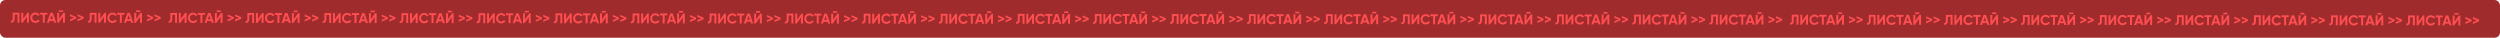
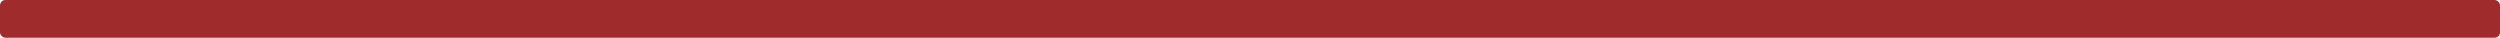
<svg xmlns="http://www.w3.org/2000/svg" width="2319" height="35" viewBox="0 0 2319 35" fill="none">
  <rect width="2319" height="35" rx="5" fill="#A02B2D" />
-   <path d="M10.149 21L10.151 19.322C10.71 19.401 11.121 19.288 11.384 18.982C11.647 18.668 11.778 18.091 11.779 17.252L11.785 11.823L18.027 11.83L18.017 21.009L16.22 21.007L16.229 13.559L13.58 13.556L13.576 17.201C13.574 18.784 13.21 19.854 12.484 20.413C11.863 20.902 11.084 21.097 10.149 21ZM26.838 21.019L25.029 21.017L25.035 15.418L21.095 21.012L19.718 21.011L19.729 11.832L21.538 11.834L21.532 17.446L25.472 11.839L26.849 11.84L26.838 21.019ZM32.894 21.209C31.522 21.208 30.381 20.748 29.473 19.829C28.574 18.919 28.125 17.786 28.127 16.431C28.128 15.067 28.58 13.936 29.481 13.037C30.391 12.12 31.532 11.662 32.905 11.664C33.735 11.664 34.5 11.862 35.199 12.256C35.907 12.642 36.457 13.167 36.849 13.832L35.288 14.735C35.061 14.323 34.738 14.004 34.319 13.776C33.899 13.54 33.427 13.421 32.903 13.421C32.011 13.42 31.29 13.698 30.738 14.257C30.196 14.825 29.924 15.55 29.923 16.433C29.922 17.307 30.192 18.029 30.733 18.598C31.284 19.158 32.005 19.438 32.896 19.439C33.421 19.44 33.893 19.327 34.313 19.1C34.741 18.864 35.065 18.546 35.284 18.144L36.843 19.05C36.449 19.714 35.898 20.242 35.189 20.635C34.49 21.019 33.725 21.21 32.894 21.209ZM37.243 11.852L43.996 11.86L43.994 13.59L41.516 13.588L41.507 21.035L39.698 21.033L39.706 13.586L37.241 13.583L37.243 11.852ZM52.197 21.047L50.23 21.045L49.681 19.392L46.023 19.388L45.47 21.04L43.517 21.038L46.74 11.863L48.982 11.865L52.197 21.047ZM47.865 13.949L46.602 17.698L49.12 17.7L47.865 13.949ZM58.554 11.037L54.752 11.033L54.753 9.564L58.556 9.568L58.554 11.037ZM60.208 21.056L58.399 21.054L58.405 15.456L54.465 21.05L53.088 21.049L53.099 11.87L54.908 11.872L54.902 17.484L58.842 11.876L60.219 11.878L60.208 21.056ZM64.934 14.978L64.936 13.221L70.676 15.718L70.674 17.226L64.928 19.711L64.93 17.954L68.748 16.477L64.934 14.978ZM71.861 14.985L71.863 13.228L77.604 15.726L77.602 17.234L71.856 19.719L71.858 17.962L75.675 16.485L71.861 14.985ZM81.614 21.081L81.616 19.402C82.175 19.482 82.587 19.368 82.849 19.063C83.112 18.748 83.243 18.172 83.244 17.332L83.251 11.904L89.492 11.911L89.482 21.089L87.685 21.087L87.694 13.64L85.045 13.637L85.041 17.282C85.039 18.864 84.675 19.934 83.949 20.493C83.328 20.982 82.549 21.178 81.614 21.081ZM98.303 21.099L96.494 21.097L96.5 15.498L92.56 21.093L91.183 21.091L91.194 11.913L93.003 11.915L92.997 17.527L96.937 11.919L98.314 11.921L98.303 21.099ZM104.359 21.29C102.987 21.288 101.847 20.828 100.938 19.909C100.039 18.999 99.59 17.866 99.592 16.512C99.593 15.148 100.045 14.016 100.946 13.117C101.856 12.2 102.998 11.742 104.37 11.744C105.2 11.745 105.965 11.942 106.664 12.337C107.372 12.722 107.922 13.247 108.314 13.912L106.753 14.815C106.526 14.404 106.203 14.084 105.784 13.857C105.364 13.62 104.892 13.502 104.368 13.501C103.476 13.5 102.755 13.779 102.204 14.338C101.661 14.905 101.389 15.631 101.388 16.514C101.387 17.388 101.657 18.109 102.199 18.678C102.749 19.238 103.47 19.519 104.361 19.52C104.886 19.52 105.358 19.407 105.778 19.18C106.206 18.945 106.53 18.626 106.749 18.224L108.308 19.131C107.914 19.795 107.363 20.323 106.655 20.715C105.955 21.099 105.19 21.291 104.359 21.29ZM108.708 11.932L115.461 11.94L115.459 13.671L112.981 13.668L112.972 21.116L111.163 21.114L111.171 13.666L108.706 13.663L108.708 11.932ZM123.662 21.128L121.695 21.126L121.146 19.473L117.488 19.469L116.936 21.12L114.982 21.118L118.205 11.943L120.447 11.946L123.662 21.128ZM119.33 14.029L118.067 17.778L120.585 17.781L119.33 14.029ZM130.019 11.117L126.217 11.113L126.219 9.644L130.021 9.649L130.019 11.117ZM131.673 21.137L129.864 21.135L129.87 15.536L125.93 21.13L124.553 21.129L124.564 11.95L126.373 11.952L126.367 17.564L130.307 11.957L131.684 11.958L131.673 21.137ZM136.399 15.058L136.401 13.301L142.141 15.799L142.14 17.307L136.394 19.792L136.395 18.035L140.213 16.557L136.399 15.058ZM143.326 15.066L143.328 13.309L149.069 15.807L149.067 17.314L143.321 19.799L143.323 18.042L147.14 16.565L143.326 15.066ZM156.357 21.165L156.359 19.486C156.919 19.566 157.33 19.452 157.592 19.147C157.855 18.832 157.987 18.256 157.988 17.416L157.994 11.988L164.235 11.995L164.225 21.174L162.428 21.172L162.437 13.724L159.788 13.721L159.784 17.366C159.782 18.948 159.418 20.019 158.692 20.577C158.071 21.066 157.293 21.262 156.357 21.165ZM173.047 21.183L171.237 21.181L171.243 15.582L167.303 21.177L165.927 21.175L165.937 11.997L167.746 11.999L167.74 17.611L171.68 12.003L173.057 12.005L173.047 21.183ZM179.102 21.374C177.73 21.372 176.59 20.912 175.682 19.993C174.782 19.083 174.333 17.951 174.335 16.596C174.336 15.232 174.788 14.1 175.689 13.201C176.599 12.284 177.741 11.826 179.113 11.828C179.944 11.829 180.708 12.027 181.407 12.421C182.115 12.806 182.665 13.331 183.058 13.996L181.496 14.899C181.269 14.488 180.946 14.168 180.527 13.941C180.108 13.704 179.636 13.586 179.111 13.585C178.22 13.584 177.498 13.863 176.947 14.422C176.404 14.989 176.132 15.715 176.131 16.598C176.13 17.472 176.4 18.193 176.942 18.762C177.492 19.322 178.213 19.603 179.104 19.604C179.629 19.604 180.101 19.491 180.521 19.264C180.95 19.029 181.273 18.71 181.492 18.308L183.052 19.215C182.658 19.879 182.106 20.407 181.398 20.799C180.698 21.183 179.933 21.375 179.102 21.374ZM183.451 12.017L190.204 12.024L190.202 13.755L187.724 13.752L187.715 21.2L185.906 21.198L185.914 13.75L183.449 13.747L183.451 12.017ZM198.405 21.212L196.439 21.21L195.89 19.557L192.231 19.553L191.679 21.204L189.725 21.202L192.948 12.027L195.19 12.03L198.405 21.212ZM194.073 14.113L192.81 17.862L195.328 17.865L194.073 14.113ZM204.763 11.201L200.96 11.197L200.962 9.728L204.764 9.733L204.763 11.201ZM206.417 21.221L204.607 21.219L204.613 15.62L200.673 21.215L199.297 21.213L199.307 12.034L201.116 12.036L201.11 17.648L205.05 12.041L206.427 12.042L206.417 21.221ZM211.142 15.142L211.144 13.385L216.884 15.883L216.883 17.391L211.137 19.876L211.139 18.119L214.956 16.641L211.142 15.142ZM218.07 15.15L218.072 13.393L223.812 15.891L223.81 17.399L218.064 19.884L218.066 18.127L221.884 16.649L218.07 15.15ZM227.823 21.245L227.824 19.567C228.384 19.646 228.795 19.533 229.057 19.227C229.32 18.913 229.452 18.336 229.453 17.497L229.459 12.068L235.7 12.075L235.69 21.254L233.894 21.252L233.902 13.804L231.253 13.801L231.249 17.446C231.247 19.029 230.883 20.099 230.157 20.658C229.536 21.146 228.758 21.342 227.823 21.245ZM244.512 21.264L242.702 21.262L242.709 15.663L238.769 21.257L237.392 21.256L237.402 12.077L239.212 12.079L239.205 17.691L243.145 12.084L244.522 12.085L244.512 21.264ZM250.568 21.454C249.195 21.453 248.055 20.992 247.147 20.074C246.247 19.163 245.798 18.031 245.8 16.676C245.802 15.312 246.253 14.181 247.154 13.281C248.065 12.365 249.206 11.907 250.578 11.909C251.409 11.909 252.173 12.107 252.872 12.501C253.58 12.886 254.13 13.412 254.523 14.076L252.961 14.979C252.734 14.568 252.411 14.249 251.992 14.021C251.573 13.785 251.101 13.666 250.576 13.665C249.685 13.665 248.963 13.943 248.412 14.502C247.869 15.07 247.597 15.795 247.596 16.678C247.595 17.552 247.866 18.274 248.407 18.843C248.957 19.403 249.678 19.683 250.57 19.684C251.094 19.685 251.566 19.572 251.986 19.345C252.415 19.109 252.738 18.791 252.957 18.389L254.517 19.295C254.123 19.959 253.571 20.487 252.863 20.88C252.163 21.264 251.398 21.455 250.568 21.454ZM254.916 12.097L261.669 12.104L261.667 13.835L259.189 13.833L259.181 21.28L257.371 21.278L257.379 13.831L254.914 13.828L254.916 12.097ZM269.871 21.292L267.904 21.29L267.355 19.637L263.696 19.633L263.144 21.285L261.19 21.283L264.413 12.108L266.655 12.11L269.871 21.292ZM265.538 14.194L264.275 17.942L266.793 17.945L265.538 14.194ZM276.228 11.282L272.425 11.277L272.427 9.809L276.229 9.813L276.228 11.282ZM277.882 21.301L276.072 21.299L276.079 15.7L272.139 21.295L270.762 21.293L270.772 12.115L272.582 12.117L272.575 17.729L276.515 12.121L277.892 12.123L277.882 21.301ZM282.607 15.223L282.609 13.466L288.35 15.963L288.348 17.471L282.602 19.956L282.604 18.199L286.421 16.722L282.607 15.223ZM289.535 15.23L289.537 13.473L295.277 15.971L295.275 17.479L289.529 19.964L289.531 18.207L293.349 16.73L289.535 15.23ZM299.288 21.326L299.29 19.647C299.849 19.726 300.26 19.613 300.522 19.308C300.785 18.993 300.917 18.416 300.918 17.577L300.924 12.149L307.165 12.156L307.155 21.334L305.359 21.332L305.367 13.884L302.718 13.882L302.714 17.527C302.712 19.109 302.349 20.179 301.622 20.738C301.001 21.227 300.223 21.423 299.288 21.326ZM315.977 21.344L314.167 21.342L314.174 15.743L310.234 21.338L308.857 21.336L308.867 12.158L310.677 12.16L310.67 17.772L314.61 12.164L315.987 12.166L315.977 21.344ZM322.033 21.535C320.66 21.533 319.52 21.073 318.612 20.154C317.713 19.244 317.264 18.111 317.265 16.756C317.267 15.393 317.718 14.261 318.62 13.362C319.53 12.445 320.671 11.987 322.043 11.989C322.874 11.99 323.639 12.187 324.337 12.582C325.045 12.967 325.595 13.492 325.988 14.157L324.426 15.06C324.2 14.649 323.877 14.329 323.457 14.102C323.038 13.865 322.566 13.746 322.041 13.746C321.15 13.745 320.428 14.024 319.877 14.583C319.334 15.15 319.063 15.876 319.062 16.758C319.061 17.633 319.331 18.354 319.872 18.923C320.422 19.483 321.143 19.764 322.035 19.765C322.559 19.765 323.031 19.652 323.451 19.425C323.88 19.19 324.204 18.871 324.423 18.469L325.982 19.376C325.588 20.04 325.036 20.568 324.328 20.96C323.628 21.344 322.863 21.536 322.033 21.535ZM326.381 12.177L333.134 12.185L333.132 13.916L330.654 13.913L330.646 21.361L328.836 21.359L328.844 13.911L326.379 13.908L326.381 12.177ZM341.336 21.373L339.369 21.371L338.82 19.718L335.162 19.714L334.609 21.365L332.655 21.363L335.878 12.188L338.12 12.191L341.336 21.373ZM337.003 14.274L335.74 18.023L338.258 18.026L337.003 14.274ZM347.693 11.362L343.89 11.358L343.892 9.889L347.695 9.894L347.693 11.362ZM349.347 21.382L347.537 21.38L347.544 15.781L343.604 21.375L342.227 21.374L342.237 12.195L344.047 12.197L344.04 17.809L347.98 12.202L349.357 12.203L349.347 21.382ZM354.072 15.303L354.074 13.546L359.815 16.044L359.813 17.552L354.067 20.037L354.069 18.279L357.886 16.802L354.072 15.303ZM361 15.311L361.002 13.554L366.742 16.052L366.741 17.559L360.994 20.044L360.996 18.287L364.814 16.81L361 15.311ZM370.753 21.406L370.755 19.728C371.314 19.807 371.725 19.694 371.988 19.388C372.25 19.074 372.382 18.497 372.383 17.658L372.389 12.229L378.631 12.236L378.62 21.415L376.824 21.413L376.832 13.965L374.183 13.962L374.179 17.607C374.178 19.189 373.814 20.26 373.087 20.819C372.466 21.307 371.688 21.503 370.753 21.406ZM387.442 21.425L385.632 21.423L385.639 15.824L381.699 21.418L380.322 21.417L380.332 12.238L382.142 12.24L382.135 17.852L386.075 12.245L387.452 12.246L387.442 21.425ZM393.498 21.615C392.125 21.614 390.985 21.153 390.077 20.235C389.178 19.324 388.729 18.192 388.73 16.837C388.732 15.473 389.183 14.342 390.085 13.442C390.995 12.525 392.136 12.068 393.508 12.069C394.339 12.07 395.104 12.268 395.803 12.662C396.51 13.047 397.06 13.572 397.453 14.237L395.892 15.14C395.665 14.729 395.342 14.41 394.922 14.182C394.503 13.945 394.031 13.827 393.507 13.826C392.615 13.825 391.893 14.104 391.342 14.663C390.799 15.231 390.528 15.956 390.527 16.839C390.526 17.713 390.796 18.434 391.337 19.003C391.887 19.563 392.608 19.844 393.5 19.845C394.024 19.846 394.496 19.732 394.916 19.506C395.345 19.27 395.669 18.951 395.888 18.549L397.447 19.456C397.053 20.12 396.502 20.648 395.793 21.041C395.093 21.425 394.328 21.616 393.498 21.615ZM397.846 12.258L404.599 12.265L404.597 13.996L402.119 13.993L402.111 21.441L400.301 21.439L400.31 13.991L397.845 13.989L397.846 12.258ZM412.801 21.453L410.834 21.451L410.285 19.798L406.627 19.794L406.074 21.446L404.12 21.444L407.343 12.268L409.585 12.271L412.801 21.453ZM408.469 14.355L407.206 18.103L409.723 18.106L408.469 14.355ZM419.158 11.443L415.355 11.438L415.357 9.97L419.16 9.974L419.158 11.443ZM420.812 21.462L419.002 21.46L419.009 15.861L415.069 21.456L413.692 21.454L413.702 12.276L415.512 12.278L415.505 17.89L419.446 12.282L420.822 12.284L420.812 21.462ZM425.537 15.383L425.539 13.626L431.28 16.124L431.278 17.632L425.532 20.117L425.534 18.36L429.351 16.883L425.537 15.383ZM432.465 15.391L432.467 13.634L438.207 16.132L438.206 17.64L432.46 20.125L432.462 18.368L436.279 16.89L432.465 15.391ZM442.218 21.486L442.22 19.808C442.779 19.887 443.19 19.774 443.453 19.468C443.715 19.154 443.847 18.577 443.848 17.738L443.854 12.309L450.096 12.316L450.085 21.495L448.289 21.493L448.297 14.045L445.649 14.042L445.644 17.688C445.643 19.27 445.279 20.34 444.553 20.899C443.931 21.388 443.153 21.584 442.218 21.486ZM458.907 21.505L457.098 21.503L457.104 15.904L453.164 21.499L451.787 21.497L451.797 12.319L453.607 12.32L453.601 17.933L457.541 12.325L458.917 12.326L458.907 21.505ZM464.963 21.695C463.59 21.694 462.45 21.234 461.542 20.315C460.643 19.405 460.194 18.272 460.195 16.917C460.197 15.554 460.648 14.422 461.55 13.523C462.46 12.606 463.601 12.148 464.974 12.15C465.804 12.151 466.569 12.348 467.268 12.742C467.975 13.128 468.525 13.653 468.918 14.318L467.357 15.221C467.13 14.81 466.807 14.49 466.387 14.262C465.968 14.026 465.496 13.907 464.972 13.907C464.08 13.906 463.358 14.185 462.807 14.743C462.265 15.311 461.993 16.036 461.992 16.919C461.991 17.793 462.261 18.515 462.802 19.084C463.352 19.644 464.073 19.924 464.965 19.925C465.489 19.926 465.962 19.813 466.381 19.586C466.81 19.351 467.134 19.032 467.353 18.63L468.912 19.536C468.518 20.2 467.967 20.729 467.258 21.121C466.558 21.505 465.793 21.697 464.963 21.695ZM469.312 12.338L476.064 12.346L476.062 14.077L473.584 14.074L473.576 21.522L471.766 21.52L471.775 14.072L469.31 14.069L469.312 12.338ZM484.266 21.534L482.299 21.532L481.75 19.879L478.092 19.875L477.539 21.526L475.585 21.524L478.808 12.349L481.051 12.351L484.266 21.534ZM479.934 14.435L478.671 18.184L481.188 18.187L479.934 14.435ZM490.623 11.523L486.821 11.519L486.822 10.05L490.625 10.054L490.623 11.523ZM492.277 21.543L490.468 21.541L490.474 15.942L486.534 21.536L485.157 21.535L485.167 12.356L486.977 12.358L486.971 17.97L490.911 12.363L492.287 12.364L492.277 21.543ZM497.002 15.464L497.004 13.707L502.745 16.205L502.743 17.712L496.997 20.197L496.999 18.44L500.816 16.963L497.002 15.464ZM503.93 15.472L503.932 13.715L509.672 16.212L509.671 17.72L503.925 20.205L503.927 18.448L507.744 16.971L503.93 15.472ZM513.683 21.567L513.685 19.888C514.244 19.968 514.655 19.855 514.918 19.549C515.18 19.235 515.312 18.658 515.313 17.819L515.319 12.39L521.561 12.397L521.55 21.576L519.754 21.574L519.762 14.126L517.114 14.123L517.11 17.768C517.108 19.35 516.744 20.421 516.018 20.979C515.396 21.468 514.618 21.664 513.683 21.567ZM530.372 21.586L528.563 21.584L528.569 15.985L524.629 21.579L523.252 21.578L523.262 12.399L525.072 12.401L525.066 18.013L529.006 12.405L530.382 12.407L530.372 21.586ZM536.428 21.776C535.056 21.774 533.915 21.314 533.007 20.395C532.108 19.485 531.659 18.353 531.66 16.998C531.662 15.634 532.113 14.502 533.015 13.603C533.925 12.686 535.066 12.229 536.439 12.23C537.269 12.231 538.034 12.429 538.733 12.823C539.44 13.208 539.99 13.733 540.383 14.398L538.822 15.301C538.595 14.89 538.272 14.571 537.852 14.343C537.433 14.106 536.961 13.988 536.437 13.987C535.545 13.986 534.824 14.265 534.272 14.824C533.73 15.392 533.458 16.117 533.457 17C533.456 17.874 533.726 18.595 534.267 19.164C534.817 19.724 535.538 20.005 536.43 20.006C536.954 20.006 537.427 19.893 537.846 19.666C538.275 19.431 538.599 19.112 538.818 18.71L540.377 19.617C539.983 20.281 539.432 20.809 538.723 21.202C538.023 21.585 537.258 21.777 536.428 21.776ZM540.777 12.419L547.53 12.426L547.528 14.157L545.049 14.154L545.041 21.602L543.231 21.6L543.24 14.152L540.775 14.149L540.777 12.419ZM555.731 21.614L553.764 21.612L553.215 19.959L549.557 19.955L549.004 21.607L547.051 21.604L550.273 12.429L552.516 12.432L555.731 21.614ZM551.399 14.515L550.136 18.264L552.653 18.267L551.399 14.515ZM562.088 11.603L558.286 11.599L558.287 10.13L562.09 10.135L562.088 11.603ZM563.742 21.623L561.933 21.621L561.939 16.022L557.999 21.617L556.622 21.615L556.632 12.436L558.442 12.438L558.436 18.051L562.376 12.443L563.753 12.444L563.742 21.623ZM568.468 15.544L568.47 13.787L574.21 16.285L574.208 17.793L568.462 20.278L568.464 18.521L572.282 17.043L568.468 15.544ZM575.395 15.552L575.397 13.795L581.138 16.293L581.136 17.801L575.39 20.286L575.392 18.529L579.209 17.051L575.395 15.552ZM585.148 21.647L585.15 19.969C585.709 20.048 586.12 19.935 586.383 19.629C586.646 19.315 586.777 18.738 586.778 17.899L586.784 12.47L593.026 12.477L593.016 21.656L591.219 21.654L591.228 14.206L588.579 14.203L588.575 17.849C588.573 19.431 588.209 20.501 587.483 21.06C586.862 21.549 586.083 21.744 585.148 21.647ZM601.837 21.666L600.028 21.664L600.034 16.065L596.094 21.66L594.717 21.658L594.728 12.479L596.537 12.481L596.531 18.093L600.471 12.486L601.848 12.487L601.837 21.666ZM607.893 21.856C606.521 21.855 605.38 21.395 604.472 20.476C603.573 19.566 603.124 18.433 603.126 17.078C603.127 15.714 603.579 14.583 604.48 13.684C605.39 12.767 606.531 12.309 607.904 12.311C608.734 12.312 609.499 12.509 610.198 12.903C610.905 13.289 611.456 13.814 611.848 14.479L610.287 15.382C610.06 14.97 609.737 14.651 609.318 14.423C608.898 14.187 608.426 14.068 607.902 14.068C607.01 14.067 606.289 14.345 605.737 14.904C605.195 15.472 604.923 16.197 604.922 17.08C604.921 17.954 605.191 18.676 605.732 19.245C606.283 19.805 607.003 20.085 607.895 20.086C608.42 20.087 608.892 19.974 609.312 19.747C609.74 19.511 610.064 19.193 610.283 18.791L611.842 19.697C611.448 20.361 610.897 20.889 610.188 21.282C609.489 21.666 608.724 21.857 607.893 21.856ZM612.242 12.499L618.995 12.507L618.993 14.237L616.514 14.235L616.506 21.683L614.697 21.68L614.705 14.233L612.24 14.23L612.242 12.499ZM627.196 21.695L625.229 21.692L624.68 20.04L621.022 20.035L620.469 21.687L618.516 21.685L621.739 12.51L623.981 12.512L627.196 21.695ZM622.864 14.596L621.601 18.345L624.118 18.347L622.864 14.596ZM633.553 11.684L629.751 11.68L629.752 10.211L633.555 10.215L633.553 11.684ZM635.207 21.703L633.398 21.701L633.404 16.102L629.464 21.697L628.087 21.695L628.098 12.517L629.907 12.519L629.901 18.131L633.841 12.523L635.218 12.525L635.207 21.703ZM639.933 15.625L639.935 13.868L645.675 16.366L645.673 17.873L639.927 20.358L639.929 18.601L643.747 17.124L639.933 15.625ZM646.86 15.633L646.862 13.875L652.603 16.373L652.601 17.881L646.855 20.366L646.857 18.609L650.674 17.132L646.86 15.633ZM656.613 21.728L656.615 20.049C657.174 20.128 657.585 20.015 657.848 19.71C658.111 19.395 658.242 18.819 658.243 17.979L658.249 12.551L664.491 12.558L664.481 21.736L662.684 21.735L662.693 14.287L660.044 14.284L660.04 17.929C660.038 19.511 659.674 20.582 658.948 21.14C658.327 21.629 657.548 21.825 656.613 21.728ZM673.302 21.746L671.493 21.744L671.499 16.145L667.559 21.74L666.182 21.738L666.193 12.56L668.002 12.562L667.996 18.174L671.936 12.566L673.313 12.568L673.302 21.746ZM679.358 21.937C677.986 21.935 676.846 21.475 675.937 20.556C675.038 19.646 674.589 18.514 674.591 17.159C674.592 15.795 675.044 14.663 675.945 13.764C676.855 12.847 677.997 12.389 679.369 12.391C680.199 12.392 680.964 12.589 681.663 12.984C682.371 13.369 682.921 13.894 683.313 14.559L681.752 15.462C681.525 15.051 681.202 14.731 680.783 14.504C680.363 14.267 679.891 14.149 679.367 14.148C678.475 14.147 677.754 14.426 677.202 14.985C676.66 15.552 676.388 16.278 676.387 17.16C676.386 18.035 676.656 18.756 677.198 19.325C677.748 19.885 678.469 20.166 679.36 20.167C679.885 20.167 680.357 20.054 680.777 19.827C681.205 19.592 681.529 19.273 681.748 18.871L683.307 19.778C682.913 20.442 682.362 20.97 681.654 21.362C680.954 21.746 680.189 21.938 679.358 21.937ZM683.707 12.579L690.46 12.587L690.458 14.318L687.98 14.315L687.971 21.763L686.162 21.761L686.17 14.313L683.705 14.31L683.707 12.579ZM698.661 21.775L696.694 21.773L696.145 20.12L692.487 20.116L691.934 21.767L689.981 21.765L693.204 12.59L695.446 12.593L698.661 21.775ZM694.329 14.676L693.066 18.425L695.583 18.428L694.329 14.676ZM705.018 11.764L701.216 11.76L701.217 10.291L705.02 10.296L705.018 11.764ZM706.672 21.784L704.863 21.782L704.869 16.183L700.929 21.777L699.552 21.776L699.563 12.597L701.372 12.599L701.366 18.211L705.306 12.604L706.683 12.605L706.672 21.784ZM711.398 15.705L711.4 13.948L717.14 16.446L717.138 17.954L711.392 20.439L711.394 18.682L715.212 17.204L711.398 15.705ZM718.325 15.713L718.327 13.956L724.068 16.454L724.066 17.962L718.32 20.447L718.322 18.689L722.139 17.212L718.325 15.713ZM728.078 21.808L728.08 20.13C728.64 20.209 729.051 20.096 729.313 19.79C729.576 19.476 729.708 18.899 729.708 18.06L729.715 12.631L735.956 12.638L735.946 21.817L734.149 21.815L734.158 14.367L731.509 14.364L731.505 18.009C731.503 19.591 731.139 20.662 730.413 21.221C729.792 21.709 729.014 21.905 728.078 21.808ZM744.768 21.827L742.958 21.825L742.964 16.226L739.024 21.82L737.648 21.819L737.658 12.64L739.467 12.642L739.461 18.254L743.401 12.647L744.778 12.648L744.768 21.827ZM750.823 22.017C749.451 22.016 748.311 21.555 747.403 20.637C746.503 19.726 746.054 18.594 746.056 17.239C746.057 15.875 746.509 14.744 747.41 13.844C748.32 12.928 749.462 12.47 750.834 12.471C751.664 12.472 752.429 12.67 753.128 13.064C753.836 13.45 754.386 13.975 754.778 14.639L753.217 15.542C752.99 15.131 752.667 14.812 752.248 14.584C751.828 14.348 751.357 14.229 750.832 14.229C749.94 14.227 749.219 14.506 748.668 15.065C748.125 15.633 747.853 16.358 747.852 17.241C747.851 18.115 748.121 18.837 748.663 19.405C749.213 19.965 749.934 20.246 750.825 20.247C751.35 20.248 751.822 20.134 752.242 19.908C752.67 19.672 752.994 19.354 753.213 18.952L754.773 19.858C754.378 20.522 753.827 21.05 753.119 21.443C752.419 21.827 751.654 22.018 750.823 22.017ZM755.172 12.66L761.925 12.668L761.923 14.398L759.445 14.396L759.436 21.843L757.627 21.841L757.635 14.393L755.17 14.391L755.172 12.66ZM770.126 21.855L768.159 21.853L767.611 20.2L763.952 20.196L763.4 21.848L761.446 21.846L764.669 12.671L766.911 12.673L770.126 21.855ZM765.794 14.757L764.531 18.505L767.049 18.508L765.794 14.757ZM776.484 11.845L772.681 11.84L772.683 10.372L776.485 10.376L776.484 11.845ZM778.138 21.864L776.328 21.862L776.334 16.263L772.394 21.858L771.017 21.856L771.028 12.678L772.837 12.68L772.831 18.292L776.771 12.684L778.148 12.686L778.138 21.864ZM782.863 15.786L782.865 14.028L788.605 16.526L788.604 18.034L782.858 20.519L782.86 18.762L786.677 17.285L782.863 15.786ZM789.79 15.793L789.792 14.036L795.533 16.534L795.531 18.042L789.785 20.527L789.787 18.77L793.604 17.292L789.79 15.793ZM799.543 21.889L799.545 20.21C800.105 20.289 800.516 20.176 800.778 19.87C801.041 19.556 801.173 18.979 801.174 18.14L801.18 12.712L807.421 12.719L807.411 21.897L805.614 21.895L805.623 14.447L802.974 14.444L802.97 18.09C802.968 19.672 802.604 20.742 801.878 21.301C801.257 21.79 800.479 21.986 799.543 21.889ZM816.233 21.907L814.423 21.905L814.429 16.306L810.489 21.901L809.113 21.899L809.123 12.721L810.932 12.723L810.926 18.335L814.866 12.727L816.243 12.729L816.233 21.907ZM822.288 22.098C820.916 22.096 819.776 21.636 818.868 20.717C817.968 19.807 817.519 18.674 817.521 17.319C817.522 15.956 817.974 14.824 818.875 13.925C819.785 13.008 820.927 12.55 822.299 12.552C823.13 12.553 823.894 12.75 824.593 13.145C825.301 13.53 825.851 14.055 826.244 14.72L824.682 15.623C824.455 15.212 824.132 14.892 823.713 14.665C823.294 14.428 822.822 14.309 822.297 14.309C821.406 14.308 820.684 14.587 820.133 15.146C819.59 15.713 819.318 16.439 819.317 17.321C819.316 18.195 819.586 18.917 820.128 19.486C820.678 20.046 821.399 20.326 822.29 20.328C822.815 20.328 823.287 20.215 823.707 19.988C824.136 19.753 824.459 19.434 824.678 19.032L826.238 19.939C825.844 20.602 825.292 21.131 824.584 21.523C823.884 21.907 823.119 22.099 822.288 22.098ZM826.637 12.74L833.39 12.748L833.388 14.479L830.91 14.476L830.901 21.924L829.092 21.922L829.1 14.474L826.635 14.471L826.637 12.74ZM841.591 21.936L839.624 21.934L839.076 20.281L835.417 20.277L834.865 21.928L832.911 21.926L836.134 12.751L838.376 12.754L841.591 21.936ZM837.259 14.837L835.996 18.586L838.514 18.589L837.259 14.837ZM847.949 11.925L844.146 11.921L844.148 10.452L847.95 10.457L847.949 11.925ZM849.603 21.945L847.793 21.943L847.799 16.344L843.859 21.938L842.483 21.937L842.493 12.758L844.302 12.76L844.296 18.372L848.236 12.765L849.613 12.766L849.603 21.945ZM854.328 15.866L854.33 14.109L860.07 16.607L860.069 18.115L854.323 20.599L854.325 18.843L858.142 17.365L854.328 15.866ZM861.256 15.874L861.258 14.117L866.998 16.614L866.996 18.122L861.25 20.607L861.252 18.85L865.07 17.373L861.256 15.874ZM871.008 21.969L871.01 20.291C871.57 20.37 871.981 20.257 872.243 19.951C872.506 19.637 872.638 19.06 872.639 18.221L872.645 12.792L878.886 12.799L878.876 21.978L877.08 21.976L877.088 14.528L874.439 14.525L874.435 18.17C874.433 19.752 874.069 20.823 873.343 21.381C872.722 21.87 871.944 22.066 871.008 21.969ZM887.698 21.988L885.888 21.986L885.895 16.387L881.955 21.981L880.578 21.98L880.588 12.801L882.398 12.803L882.391 18.415L886.331 12.807L887.708 12.809L887.698 21.988ZM893.754 22.178C892.381 22.177 891.241 21.716 890.333 20.797C889.433 19.887 888.984 18.755 888.986 17.4C888.987 16.036 889.439 14.905 890.34 14.005C891.251 13.088 892.392 12.631 893.764 12.632C894.595 12.633 895.359 12.831 896.058 13.225C896.766 13.61 897.316 14.135 897.709 14.8L896.147 15.703C895.92 15.292 895.597 14.973 895.178 14.745C894.759 14.508 894.287 14.39 893.762 14.389C892.871 14.388 892.149 14.667 891.598 15.226C891.055 15.794 890.783 16.519 890.782 17.402C890.781 18.276 891.052 18.997 891.593 19.566C892.143 20.126 892.864 20.407 893.755 20.408C894.28 20.409 894.752 20.295 895.172 20.069C895.601 19.833 895.924 19.514 896.143 19.112L897.703 20.019C897.309 20.683 896.757 21.211 896.049 21.604C895.349 21.988 894.584 22.179 893.754 22.178ZM898.102 12.821L904.855 12.828L904.853 14.559L902.375 14.556L902.366 22.004L900.557 22.002L900.565 14.554L898.1 14.552L898.102 12.821ZM913.056 22.016L911.09 22.014L910.541 20.361L906.882 20.357L906.33 22.009L904.376 22.006L907.599 12.831L909.841 12.834L913.056 22.016ZM908.724 14.918L907.461 18.666L909.979 18.669L908.724 14.918ZM919.414 12.005L915.611 12.001L915.613 10.533L919.415 10.537L919.414 12.005ZM921.068 22.025L919.258 22.023L919.265 16.424L915.324 22.019L913.948 22.017L913.958 12.838L915.768 12.841L915.761 18.453L919.701 12.845L921.078 12.847L921.068 22.025ZM925.793 15.946L925.795 14.189L931.536 16.687L931.534 18.195L925.788 20.68L925.79 18.923L929.607 17.445L925.793 15.946ZM932.721 15.954L932.723 14.197L938.463 16.695L938.461 18.203L932.715 20.688L932.717 18.931L936.535 17.453L932.721 15.954ZM942.474 22.049L942.475 20.371C943.035 20.45 943.446 20.337 943.708 20.031C943.971 19.717 944.103 19.14 944.104 18.301L944.11 12.873L950.351 12.88L950.341 22.058L948.545 22.056L948.553 14.608L945.904 14.605L945.9 18.251C945.898 19.833 945.534 20.903 944.808 21.462C944.187 21.951 943.409 22.146 942.474 22.049ZM959.163 22.068L957.353 22.066L957.36 16.467L953.42 22.062L952.043 22.06L952.053 12.881L953.863 12.883L953.856 18.495L957.796 12.888L959.173 12.889L959.163 22.068ZM965.219 22.259C963.846 22.257 962.706 21.797 961.798 20.878C960.898 19.968 960.45 18.835 960.451 17.48C960.453 16.116 960.904 14.985 961.805 14.086C962.716 13.169 963.857 12.711 965.229 12.713C966.06 12.714 966.824 12.911 967.523 13.305C968.231 13.691 968.781 14.216 969.174 14.881L967.612 15.784C967.386 15.373 967.062 15.053 966.643 14.825C966.224 14.589 965.752 14.47 965.227 14.47C964.336 14.469 963.614 14.748 963.063 15.306C962.52 15.874 962.248 16.599 962.247 17.482C962.246 18.356 962.517 19.078 963.058 19.647C963.608 20.207 964.329 20.487 965.221 20.488C965.745 20.489 966.217 20.376 966.637 20.149C967.066 19.913 967.39 19.595 967.609 19.193L969.168 20.099C968.774 20.763 968.222 21.291 967.514 21.684C966.814 22.068 966.049 22.259 965.219 22.259ZM969.567 12.901L976.32 12.909L976.318 14.639L973.84 14.637L973.832 22.085L972.022 22.083L972.03 14.635L969.565 14.632L969.567 12.901ZM984.522 22.097L982.555 22.094L982.006 20.442L978.347 20.438L977.795 22.089L975.841 22.087L979.064 12.912L981.306 12.914L984.522 22.097ZM980.189 14.998L978.926 18.747L981.444 18.75L980.189 14.998ZM990.879 12.086L987.076 12.082L987.078 10.613L990.88 10.617L990.879 12.086ZM992.533 22.106L990.723 22.104L990.73 16.505L986.79 22.099L985.413 22.098L985.423 12.919L987.233 12.921L987.226 18.533L991.166 12.925L992.543 12.927L992.533 22.106ZM997.258 16.027L997.26 14.27L1003 16.768L1003 18.276L997.253 20.76L997.255 19.003L1001.07 17.526L997.258 16.027ZM1004.19 16.035L1004.19 14.277L1009.93 16.775L1009.93 18.283L1004.18 20.768L1004.18 19.011L1008 17.534L1004.19 16.035ZM1013.94 22.13L1013.94 20.451C1014.5 20.531 1014.91 20.418 1015.17 20.112C1015.44 19.797 1015.57 19.221 1015.57 18.381L1015.57 12.953L1021.82 12.96L1021.81 22.139L1020.01 22.137L1020.02 14.689L1017.37 14.686L1017.37 18.331C1017.36 19.913 1017 20.984 1016.27 21.542C1015.65 22.031 1014.87 22.227 1013.94 22.13ZM1030.63 22.148L1028.82 22.146L1028.82 16.547L1024.88 22.142L1023.51 22.14L1023.52 12.962L1025.33 12.964L1025.32 18.576L1029.26 12.968L1030.64 12.97L1030.63 22.148ZM1036.68 22.339C1035.31 22.337 1034.17 21.877 1033.26 20.958C1032.36 20.048 1031.91 18.916 1031.92 17.561C1031.92 16.197 1032.37 15.065 1033.27 14.166C1034.18 13.249 1035.32 12.791 1036.69 12.793C1037.52 12.794 1038.29 12.992 1038.99 13.386C1039.7 13.771 1040.25 14.296 1040.64 14.961L1039.08 15.864C1038.85 15.453 1038.53 15.133 1038.11 14.906C1037.69 14.669 1037.22 14.551 1036.69 14.55C1035.8 14.549 1035.08 14.828 1034.53 15.387C1033.99 15.954 1033.71 16.68 1033.71 17.563C1033.71 18.437 1033.98 19.158 1034.52 19.727C1035.07 20.287 1035.79 20.568 1036.69 20.569C1037.21 20.569 1037.68 20.456 1038.1 20.229C1038.53 19.994 1038.85 19.675 1039.07 19.273L1040.63 20.18C1040.24 20.844 1039.69 21.372 1038.98 21.765C1038.28 22.148 1037.51 22.34 1036.68 22.339ZM1041.03 12.982L1047.79 12.989L1047.78 14.72L1045.31 14.717L1045.3 22.165L1043.49 22.163L1043.5 14.715L1041.03 14.712L1041.03 12.982ZM1055.99 22.177L1054.02 22.175L1053.47 20.522L1049.81 20.518L1049.26 22.169L1047.31 22.167L1050.53 12.992L1052.77 12.995L1055.99 22.177ZM1051.65 15.078L1050.39 18.827L1052.91 18.83L1051.65 15.078ZM1062.34 12.166L1058.54 12.162L1058.54 10.694L1062.35 10.698L1062.34 12.166ZM1064 22.186L1062.19 22.184L1062.19 16.585L1058.25 22.18L1056.88 22.178L1056.89 12.999L1058.7 13.001L1058.69 18.613L1062.63 13.006L1064.01 13.007L1064 22.186ZM1068.72 16.107L1068.73 14.35L1074.47 16.848L1074.46 18.356L1068.72 20.841L1068.72 19.084L1072.54 17.606L1068.72 16.107ZM1075.65 16.115L1075.65 14.358L1081.39 16.856L1081.39 18.364L1075.65 20.849L1075.65 19.091L1079.46 17.614L1075.65 16.115ZM1085.4 22.21L1085.41 20.532C1085.97 20.611 1086.38 20.498 1086.64 20.192C1086.9 19.878 1087.03 19.301 1087.03 18.462L1087.04 13.033L1093.28 13.04L1093.27 22.219L1091.47 22.217L1091.48 14.769L1088.83 14.766L1088.83 18.411C1088.83 19.994 1088.46 21.064 1087.74 21.623C1087.12 22.112 1086.34 22.307 1085.4 22.21ZM1102.09 22.229L1100.28 22.227L1100.29 16.628L1096.35 22.223L1094.97 22.221L1094.98 13.042L1096.79 13.044L1096.79 18.656L1100.73 13.049L1102.1 13.05L1102.09 22.229ZM1108.15 22.419C1106.78 22.418 1105.64 21.958 1104.73 21.039C1103.83 20.128 1103.38 18.996 1103.38 17.641C1103.38 16.277 1103.83 15.146 1104.74 14.246C1105.65 13.33 1106.79 12.872 1108.16 12.873C1108.99 12.874 1109.75 13.072 1110.45 13.466C1111.16 13.852 1111.71 14.377 1112.1 15.041L1110.54 15.944C1110.32 15.533 1109.99 15.214 1109.57 14.986C1109.15 14.75 1108.68 14.631 1108.16 14.631C1107.27 14.63 1106.54 14.909 1105.99 15.467C1105.45 16.035 1105.18 16.76 1105.18 17.643C1105.18 18.517 1105.45 19.239 1105.99 19.808C1106.54 20.368 1107.26 20.648 1108.15 20.649C1108.68 20.65 1109.15 20.537 1109.57 20.31C1110 20.074 1110.32 19.756 1110.54 19.354L1112.1 20.26C1111.7 20.924 1111.15 21.452 1110.44 21.845C1109.74 22.229 1108.98 22.42 1108.15 22.419ZM1112.5 13.062L1119.25 13.07L1119.25 14.8L1116.77 14.798L1116.76 22.245L1114.95 22.243L1114.96 14.796L1112.5 14.793L1112.5 13.062ZM1127.45 22.258L1125.48 22.255L1124.94 20.602L1121.28 20.598L1120.73 22.25L1118.77 22.248L1121.99 13.073L1124.24 13.075L1127.45 22.258ZM1123.12 15.159L1121.86 18.907L1124.37 18.91L1123.12 15.159ZM1133.81 12.247L1130.01 12.242L1130.01 10.774L1133.81 10.778L1133.81 12.247ZM1135.46 22.267L1133.65 22.265L1133.66 16.666L1129.72 22.26L1128.34 22.259L1128.35 13.08L1130.16 13.082L1130.16 18.694L1134.1 13.086L1135.47 13.088L1135.46 22.267ZM1140.19 16.188L1140.19 14.431L1145.93 16.928L1145.93 18.436L1140.18 20.921L1140.19 19.164L1144 17.687L1140.19 16.188ZM1147.12 16.195L1147.12 14.438L1152.86 16.936L1152.86 18.444L1147.11 20.929L1147.11 19.172L1150.93 17.695L1147.12 16.195ZM1156.87 22.291L1156.87 20.612C1157.43 20.692 1157.84 20.578 1158.1 20.273C1158.37 19.958 1158.5 19.381 1158.5 18.542L1158.51 13.114L1164.75 13.121L1164.74 22.299L1162.94 22.297L1162.95 14.85L1160.3 14.847L1160.3 18.492C1160.29 20.074 1159.93 21.145 1159.2 21.703C1158.58 22.192 1157.8 22.388 1156.87 22.291ZM1173.56 22.309L1171.75 22.307L1171.75 16.708L1167.81 22.303L1166.44 22.301L1166.45 13.123L1168.26 13.125L1168.25 18.737L1172.19 13.129L1173.57 13.131L1173.56 22.309ZM1179.61 22.5C1178.24 22.498 1177.1 22.038 1176.19 21.119C1175.29 20.209 1174.84 19.076 1174.85 17.721C1174.85 16.358 1175.3 15.226 1176.2 14.327C1177.11 13.41 1178.25 12.952 1179.62 12.954C1180.46 12.955 1181.22 13.152 1181.92 13.547C1182.63 13.932 1183.18 14.457 1183.57 15.122L1182.01 16.025C1181.78 15.614 1181.46 15.294 1181.04 15.067C1180.62 14.83 1180.15 14.712 1179.62 14.711C1178.73 14.71 1178.01 14.989 1177.46 15.548C1176.92 16.115 1176.64 16.841 1176.64 17.724C1176.64 18.598 1176.91 19.319 1177.45 19.888C1178 20.448 1178.72 20.729 1179.62 20.73C1180.14 20.73 1180.61 20.617 1181.03 20.39C1181.46 20.155 1181.78 19.836 1182 19.434L1183.56 20.341C1183.17 21.005 1182.62 21.533 1181.91 21.925C1181.21 22.309 1180.44 22.501 1179.61 22.5ZM1183.96 13.142L1190.72 13.15L1190.71 14.881L1188.24 14.878L1188.23 22.326L1186.42 22.324L1186.43 14.876L1183.96 14.873L1183.96 13.142ZM1198.92 22.338L1196.95 22.336L1196.4 20.683L1192.74 20.679L1192.19 22.33L1190.24 22.328L1193.46 13.153L1195.7 13.156L1198.92 22.338ZM1194.58 15.239L1193.32 18.988L1195.84 18.991L1194.58 15.239ZM1205.27 12.327L1201.47 12.323L1201.47 10.854L1205.28 10.859L1205.27 12.327ZM1206.93 22.347L1205.12 22.345L1205.12 16.746L1201.18 22.34L1199.81 22.339L1199.82 13.16L1201.63 13.162L1201.62 18.774L1205.56 13.167L1206.94 13.168L1206.93 22.347ZM1211.65 16.268L1211.66 14.511L1217.4 17.009L1217.39 18.517L1211.65 21.002L1211.65 19.245L1215.47 17.767L1211.65 16.268ZM1218.58 16.276L1218.58 14.519L1224.32 17.017L1224.32 18.524L1218.58 21.009L1218.58 19.252L1222.4 17.775L1218.58 16.276ZM1228.33 22.371L1228.34 20.693C1228.9 20.772 1229.31 20.659 1229.57 20.353C1229.83 20.039 1229.96 19.462 1229.96 18.623L1229.97 13.194L1236.21 13.201L1236.2 22.38L1234.41 22.378L1234.41 14.93L1231.76 14.927L1231.76 18.572C1231.76 20.154 1231.39 21.225 1230.67 21.784C1230.05 22.272 1229.27 22.468 1228.33 22.371ZM1245.02 22.39L1243.21 22.388L1243.22 16.789L1239.28 22.383L1237.9 22.382L1237.91 13.203L1239.72 13.205L1239.72 18.817L1243.66 13.21L1245.03 13.211L1245.02 22.39ZM1251.08 22.58C1249.71 22.579 1248.57 22.118 1247.66 21.2C1246.76 20.289 1246.31 19.157 1246.31 17.802C1246.31 16.438 1246.76 15.307 1247.67 14.407C1248.58 13.49 1249.72 13.033 1251.09 13.034C1251.92 13.035 1252.68 13.233 1253.38 13.627C1254.09 14.012 1254.64 14.537 1255.03 15.202L1253.47 16.105C1253.25 15.694 1252.92 15.375 1252.5 15.147C1252.08 14.911 1251.61 14.792 1251.09 14.791C1250.2 14.79 1249.47 15.069 1248.92 15.628C1248.38 16.196 1248.11 16.921 1248.11 17.804C1248.11 18.678 1248.38 19.4 1248.92 19.968C1249.47 20.528 1250.19 20.809 1251.08 20.81C1251.61 20.811 1252.08 20.698 1252.5 20.471C1252.93 20.235 1253.25 19.916 1253.47 19.515L1255.03 20.421C1254.63 21.085 1254.08 21.613 1253.37 22.006C1252.67 22.39 1251.91 22.581 1251.08 22.58ZM1255.43 13.223L1262.18 13.23L1262.18 14.961L1259.7 14.958L1259.69 22.406L1257.88 22.404L1257.89 14.956L1255.43 14.954L1255.43 13.223ZM1270.38 22.418L1268.42 22.416L1267.87 20.763L1264.21 20.759L1263.66 22.411L1261.7 22.409L1264.92 13.233L1267.17 13.236L1270.38 22.418ZM1266.05 15.32L1264.79 19.068L1267.3 19.071L1266.05 15.32ZM1276.74 12.408L1272.94 12.403L1272.94 10.935L1276.74 10.939L1276.74 12.408ZM1278.39 22.427L1276.58 22.425L1276.59 16.826L1272.65 22.421L1271.27 22.419L1271.28 13.241L1273.09 13.243L1273.09 18.855L1277.03 13.247L1278.4 13.249L1278.39 22.427ZM1283.12 16.349L1283.12 14.591L1288.86 17.089L1288.86 18.597L1283.11 21.082L1283.12 19.325L1286.93 17.848L1283.12 16.349ZM1290.05 16.356L1290.05 14.599L1295.79 17.097L1295.79 18.605L1290.04 21.09L1290.04 19.333L1293.86 17.855L1290.05 16.356ZM1299.8 22.451L1299.8 20.773C1300.36 20.852 1300.77 20.739 1301.03 20.433C1301.3 20.119 1301.43 19.542 1301.43 18.703L1301.44 13.275L1307.68 13.282L1307.67 22.46L1305.87 22.458L1305.88 15.01L1303.23 15.007L1303.23 18.653C1303.22 20.235 1302.86 21.305 1302.13 21.864C1301.51 22.353 1300.73 22.549 1299.8 22.451ZM1316.49 22.47L1314.68 22.468L1314.69 16.869L1310.75 22.464L1309.37 22.462L1309.38 13.284L1311.19 13.286L1311.18 18.898L1315.12 13.29L1316.5 13.291L1316.49 22.47ZM1322.54 22.661C1321.17 22.659 1320.03 22.199 1319.12 21.28C1318.22 20.37 1317.78 19.237 1317.78 17.882C1317.78 16.519 1318.23 15.387 1319.13 14.488C1320.04 13.571 1321.18 13.113 1322.55 13.115C1323.39 13.116 1324.15 13.313 1324.85 13.707C1325.56 14.093 1326.11 14.618 1326.5 15.283L1324.94 16.186C1324.71 15.775 1324.39 15.455 1323.97 15.227C1323.55 14.991 1323.08 14.872 1322.55 14.872C1321.66 14.871 1320.94 15.15 1320.39 15.709C1319.85 16.276 1319.57 17.001 1319.57 17.884C1319.57 18.759 1319.84 19.48 1320.38 20.049C1320.93 20.609 1321.65 20.889 1322.55 20.89C1323.07 20.891 1323.54 20.778 1323.96 20.551C1324.39 20.316 1324.72 19.997 1324.93 19.595L1326.49 20.502C1326.1 21.165 1325.55 21.694 1324.84 22.086C1324.14 22.47 1323.37 22.662 1322.54 22.661ZM1326.89 13.303L1333.65 13.311L1333.64 15.042L1331.17 15.039L1331.16 22.487L1329.35 22.485L1329.36 15.037L1326.89 15.034L1326.89 13.303ZM1341.85 22.499L1339.88 22.497L1339.33 20.844L1335.67 20.84L1335.12 22.491L1333.17 22.489L1336.39 13.314L1338.63 13.316L1341.85 22.499ZM1337.51 15.4L1336.25 19.149L1338.77 19.152L1337.51 15.4ZM1348.2 12.488L1344.4 12.484L1344.4 11.015L1348.21 11.019L1348.2 12.488ZM1349.86 22.508L1348.05 22.506L1348.06 16.907L1344.12 22.501L1342.74 22.5L1342.75 13.321L1344.56 13.323L1344.55 18.935L1348.49 13.328L1349.87 13.329L1349.86 22.508ZM1354.58 16.429L1354.59 14.672L1360.33 17.17L1360.32 18.678L1354.58 21.163L1354.58 19.405L1358.4 17.928L1354.58 16.429ZM1361.51 16.437L1361.51 14.68L1367.25 17.177L1367.25 18.685L1361.51 21.17L1361.51 19.413L1365.33 17.936L1361.51 16.437ZM1371.26 22.532L1371.27 20.854C1371.83 20.933 1372.24 20.82 1372.5 20.514C1372.76 20.2 1372.89 19.623 1372.89 18.784L1372.9 13.355L1379.14 13.362L1379.13 22.541L1377.34 22.539L1377.34 15.091L1374.69 15.088L1374.69 18.733C1374.69 20.315 1374.33 21.386 1373.6 21.944C1372.98 22.433 1372.2 22.629 1371.26 22.532ZM1387.95 22.551L1386.14 22.549L1386.15 16.95L1382.21 22.544L1380.83 22.543L1380.84 13.364L1382.65 13.366L1382.65 18.978L1386.59 13.37L1387.96 13.372L1387.95 22.551ZM1394.01 22.741C1392.64 22.739 1391.5 22.279 1390.59 21.36C1389.69 20.45 1389.24 19.318 1389.24 17.963C1389.24 16.599 1389.69 15.467 1390.6 14.568C1391.51 13.651 1392.65 13.194 1394.02 13.195C1394.85 13.196 1395.62 13.394 1396.31 13.788C1397.02 14.173 1397.57 14.698 1397.96 15.363L1396.4 16.266C1396.18 15.855 1395.85 15.536 1395.43 15.308C1395.01 15.071 1394.54 14.953 1394.02 14.952C1393.13 14.951 1392.4 15.23 1391.85 15.789C1391.31 16.357 1391.04 17.082 1391.04 17.965C1391.04 18.839 1391.31 19.56 1391.85 20.129C1392.4 20.689 1393.12 20.97 1394.01 20.971C1394.54 20.971 1395.01 20.858 1395.43 20.631C1395.86 20.396 1396.18 20.077 1396.4 19.675L1397.96 20.582C1397.56 21.246 1397.01 21.774 1396.3 22.167C1395.6 22.55 1394.84 22.742 1394.01 22.741ZM1398.36 13.384L1405.11 13.391L1405.11 15.122L1402.63 15.119L1402.62 22.567L1400.81 22.565L1400.82 15.117L1398.36 15.114L1398.36 13.384ZM1413.31 22.579L1411.35 22.577L1410.8 20.924L1407.14 20.92L1406.59 22.572L1404.63 22.569L1407.85 13.394L1410.1 13.397L1413.31 22.579ZM1408.98 15.48L1407.72 19.229L1410.23 19.232L1408.98 15.48ZM1419.67 12.568L1415.87 12.564L1415.87 11.096L1419.67 11.1L1419.67 12.568ZM1421.32 22.588L1419.51 22.586L1419.52 16.987L1415.58 22.582L1414.2 22.58L1414.21 13.402L1416.02 13.403L1416.02 19.016L1419.96 13.408L1421.33 13.409L1421.32 22.588ZM1426.05 16.509L1426.05 14.752L1431.79 17.25L1431.79 18.758L1426.04 21.243L1426.05 19.486L1429.86 18.008L1426.05 16.509ZM1432.98 16.517L1432.98 14.76L1438.72 17.258L1438.72 18.766L1432.97 21.251L1432.97 19.494L1436.79 18.016L1432.98 16.517ZM1442.73 22.612L1442.73 20.934C1443.29 21.013 1443.7 20.9 1443.96 20.594C1444.23 20.28 1444.36 19.703 1444.36 18.864L1444.37 13.435L1450.61 13.442L1450.6 22.621L1448.8 22.619L1448.81 15.171L1446.16 15.168L1446.16 18.814C1446.15 20.396 1445.79 21.466 1445.06 22.025C1444.44 22.514 1443.66 22.709 1442.73 22.612ZM1459.42 22.631L1457.61 22.629L1457.62 17.03L1453.68 22.625L1452.3 22.623L1452.31 13.444L1454.12 13.446L1454.11 19.058L1458.05 13.451L1459.43 13.452L1459.42 22.631ZM1465.47 22.821C1464.1 22.82 1462.96 22.36 1462.05 21.441C1461.15 20.531 1460.71 19.398 1460.71 18.043C1460.71 16.68 1461.16 15.548 1462.06 14.649C1462.97 13.732 1464.11 13.274 1465.49 13.276C1466.32 13.277 1467.08 13.474 1467.78 13.868C1468.49 14.254 1469.04 14.779 1469.43 15.444L1467.87 16.347C1467.64 15.935 1467.32 15.616 1466.9 15.388C1466.48 15.152 1466.01 15.033 1465.48 15.033C1464.59 15.032 1463.87 15.311 1463.32 15.869C1462.78 16.437 1462.5 17.162 1462.5 18.045C1462.5 18.919 1462.77 19.641 1463.31 20.21C1463.86 20.77 1464.58 21.05 1465.48 21.051C1466 21.052 1466.47 20.939 1466.89 20.712C1467.32 20.476 1467.65 20.158 1467.86 19.756L1469.42 20.662C1469.03 21.326 1468.48 21.855 1467.77 22.247C1467.07 22.631 1466.3 22.822 1465.47 22.821ZM1469.82 13.464L1476.58 13.472L1476.57 15.203L1474.1 15.2L1474.09 22.648L1472.28 22.645L1472.29 15.198L1469.82 15.195L1469.82 13.464ZM1484.78 22.66L1482.81 22.657L1482.26 21.005L1478.6 21L1478.05 22.652L1476.1 22.65L1479.32 13.475L1481.56 13.477L1484.78 22.66ZM1480.45 15.561L1479.18 19.31L1481.7 19.312L1480.45 15.561ZM1491.13 12.649L1487.33 12.645L1487.33 11.176L1491.14 11.18L1491.13 12.649ZM1492.79 22.669L1490.98 22.667L1490.99 17.068L1487.05 22.662L1485.67 22.661L1485.68 13.482L1487.49 13.484L1487.48 19.096L1491.42 13.488L1492.8 13.49L1492.79 22.669ZM1497.51 16.59L1497.52 14.833L1503.26 17.331L1503.25 18.838L1497.51 21.323L1497.51 19.566L1501.33 18.089L1497.51 16.59ZM1504.44 16.598L1504.44 14.841L1510.18 17.338L1510.18 18.846L1504.44 21.331L1504.44 19.574L1508.26 18.097L1504.44 16.598ZM1514.19 22.693L1514.2 21.014C1514.76 21.094 1515.17 20.98 1515.43 20.675C1515.69 20.36 1515.82 19.784 1515.82 18.944L1515.83 13.516L1522.07 13.523L1522.06 22.701L1520.27 22.7L1520.27 15.252L1517.63 15.249L1517.62 18.894C1517.62 20.476 1517.26 21.547 1516.53 22.105C1515.91 22.594 1515.13 22.79 1514.19 22.693ZM1530.88 22.712L1529.07 22.709L1529.08 17.11L1525.14 22.705L1523.76 22.703L1523.77 13.525L1525.58 13.527L1525.58 19.139L1529.52 13.531L1530.89 13.533L1530.88 22.712ZM1536.94 22.902C1535.57 22.9 1534.43 22.44 1533.52 21.521C1532.62 20.611 1532.17 19.479 1532.17 18.124C1532.17 16.76 1532.62 15.628 1533.53 14.729C1534.44 13.812 1535.58 13.354 1536.95 13.356C1537.78 13.357 1538.55 13.555 1539.24 13.949C1539.95 14.334 1540.5 14.859 1540.89 15.524L1539.33 16.427C1539.11 16.016 1538.78 15.697 1538.36 15.469C1537.94 15.232 1537.47 15.114 1536.95 15.113C1536.06 15.112 1535.34 15.391 1534.78 15.95C1534.24 16.517 1533.97 17.243 1533.97 18.126C1533.97 19 1534.24 19.721 1534.78 20.29C1535.33 20.85 1536.05 21.131 1536.94 21.132C1537.47 21.132 1537.94 21.019 1538.36 20.792C1538.79 20.557 1539.11 20.238 1539.33 19.836L1540.89 20.743C1540.49 21.407 1539.94 21.935 1539.23 22.328C1538.53 22.711 1537.77 22.903 1536.94 22.902ZM1541.29 13.544L1548.04 13.552L1548.04 15.283L1545.56 15.28L1545.55 22.728L1543.74 22.726L1543.75 15.278L1541.29 15.275L1541.29 13.544ZM1556.24 22.74L1554.28 22.738L1553.73 21.085L1550.07 21.081L1549.52 22.732L1547.56 22.73L1550.78 13.555L1553.03 13.558L1556.24 22.74ZM1551.91 15.641L1550.65 19.39L1553.16 19.393L1551.91 15.641ZM1562.6 12.729L1558.8 12.725L1558.8 11.256L1562.6 11.261L1562.6 12.729ZM1564.25 22.749L1562.44 22.747L1562.45 17.148L1558.51 22.742L1557.13 22.741L1557.14 13.562L1558.95 13.564L1558.95 19.177L1562.89 13.569L1564.26 13.57L1564.25 22.749ZM1568.98 16.67L1568.98 14.913L1574.72 17.411L1574.72 18.919L1568.97 21.404L1568.98 19.647L1572.79 18.169L1568.98 16.67ZM1575.91 16.678L1575.91 14.921L1581.65 17.419L1581.65 18.927L1575.9 21.412L1575.9 19.654L1579.72 18.177L1575.91 16.678ZM1585.66 22.773L1585.66 21.095C1586.22 21.174 1586.63 21.061 1586.89 20.755C1587.16 20.441 1587.29 19.864 1587.29 19.025L1587.3 13.596L1593.54 13.603L1593.53 22.782L1591.73 22.78L1591.74 15.332L1589.09 15.329L1589.09 18.974C1589.08 20.557 1588.72 21.627 1587.99 22.186C1587.37 22.674 1586.59 22.87 1585.66 22.773ZM1602.35 22.792L1600.54 22.79L1600.55 17.191L1596.61 22.785L1595.23 22.784L1595.24 13.605L1597.05 13.607L1597.04 19.219L1600.98 13.612L1602.36 13.613L1602.35 22.792ZM1608.4 22.982C1607.03 22.981 1605.89 22.52 1604.98 21.602C1604.08 20.692 1603.64 19.559 1603.64 18.204C1603.64 16.84 1604.09 15.709 1604.99 14.809C1605.9 13.893 1607.04 13.435 1608.42 13.436C1609.25 13.437 1610.01 13.635 1610.71 14.029C1611.42 14.415 1611.97 14.94 1612.36 15.604L1610.8 16.507C1610.57 16.096 1610.25 15.777 1609.83 15.549C1609.41 15.313 1608.94 15.194 1608.41 15.194C1607.52 15.193 1606.8 15.471 1606.25 16.03C1605.71 16.598 1605.43 17.323 1605.43 18.206C1605.43 19.08 1605.7 19.802 1606.24 20.37C1606.79 20.93 1607.51 21.211 1608.41 21.212C1608.93 21.213 1609.4 21.1 1609.82 20.873C1610.25 20.637 1610.58 20.319 1610.79 19.917L1612.35 20.823C1611.96 21.487 1611.41 22.015 1610.7 22.408C1610 22.792 1609.24 22.983 1608.4 22.982ZM1612.75 13.625L1619.51 13.633L1619.5 15.363L1617.03 15.361L1617.02 22.808L1615.21 22.806L1615.22 15.358L1612.75 15.356L1612.75 13.625ZM1627.71 22.82L1625.74 22.818L1625.19 21.165L1621.53 21.161L1620.98 22.813L1619.03 22.811L1622.25 13.636L1624.49 13.638L1627.71 22.82ZM1623.38 15.722L1622.11 19.471L1624.63 19.473L1623.38 15.722ZM1634.06 12.81L1630.26 12.805L1630.26 11.337L1634.07 11.341L1634.06 12.81ZM1635.72 22.829L1633.91 22.827L1633.92 17.228L1629.98 22.823L1628.6 22.821L1628.61 13.643L1630.42 13.645L1630.41 19.257L1634.35 13.649L1635.73 13.651L1635.72 22.829ZM1640.44 16.751L1640.45 14.993L1646.19 17.491L1646.18 18.999L1640.44 21.484L1640.44 19.727L1644.26 18.25L1640.44 16.751ZM1647.37 16.758L1647.37 15.001L1653.11 17.499L1653.11 19.007L1647.37 21.492L1647.37 19.735L1651.19 18.258L1647.37 16.758ZM1660.4 22.857L1660.4 21.179C1660.96 21.258 1661.38 21.145 1661.64 20.839C1661.9 20.525 1662.03 19.948 1662.03 19.109L1662.04 13.68L1668.28 13.687L1668.27 22.866L1666.47 22.864L1666.48 15.416L1663.83 15.413L1663.83 19.058C1663.83 20.641 1663.46 21.711 1662.74 22.27C1662.12 22.759 1661.34 22.954 1660.4 22.857ZM1677.09 22.876L1675.28 22.874L1675.29 17.275L1671.35 22.869L1669.97 22.868L1669.98 13.689L1671.79 13.691L1671.79 19.303L1675.73 13.696L1677.1 13.697L1677.09 22.876ZM1683.15 23.066C1681.78 23.065 1680.64 22.605 1679.73 21.686C1678.83 20.776 1678.38 19.643 1678.38 18.288C1678.38 16.924 1678.83 15.793 1679.73 14.893C1680.64 13.977 1681.79 13.519 1683.16 13.521C1683.99 13.521 1684.75 13.719 1685.45 14.113C1686.16 14.499 1686.71 15.024 1687.1 15.688L1685.54 16.591C1685.31 16.18 1684.99 15.861 1684.57 15.633C1684.15 15.397 1683.68 15.278 1683.16 15.278C1682.26 15.277 1681.54 15.556 1680.99 16.114C1680.45 16.682 1680.18 17.407 1680.18 18.29C1680.18 19.164 1680.45 19.886 1680.99 20.455C1681.54 21.015 1682.26 21.295 1683.15 21.296C1683.67 21.297 1684.15 21.184 1684.57 20.957C1684.99 20.721 1685.32 20.403 1685.54 20.001L1687.1 20.907C1686.7 21.571 1686.15 22.099 1685.44 22.492C1684.74 22.876 1683.98 23.067 1683.15 23.066ZM1687.5 13.709L1694.25 13.717L1694.25 15.447L1691.77 15.445L1691.76 22.892L1689.95 22.89L1689.96 15.443L1687.49 15.44L1687.5 13.709ZM1702.45 22.904L1700.48 22.902L1699.93 21.25L1696.28 21.245L1695.72 22.897L1693.77 22.895L1696.99 13.72L1699.24 13.722L1702.45 22.904ZM1698.12 15.806L1696.86 19.555L1699.37 19.557L1698.12 15.806ZM1708.81 12.894L1705.01 12.889L1705.01 11.421L1708.81 11.425L1708.81 12.894ZM1710.46 22.913L1708.65 22.912L1708.66 17.312L1704.72 22.907L1703.34 22.905L1703.35 13.727L1705.16 13.729L1705.16 19.341L1709.1 13.733L1710.47 13.735L1710.46 22.913ZM1715.19 16.835L1715.19 15.078L1720.93 17.576L1720.93 19.083L1715.18 21.568L1715.18 19.811L1719 18.334L1715.19 16.835ZM1722.11 16.843L1722.12 15.085L1727.86 17.583L1727.86 19.091L1722.11 21.576L1722.11 19.819L1725.93 18.342L1722.11 16.843ZM1731.87 22.938L1731.87 21.259C1732.43 21.338 1732.84 21.225 1733.1 20.92C1733.37 20.605 1733.5 20.029 1733.5 19.189L1733.5 13.761L1739.75 13.768L1739.74 22.947L1737.94 22.945L1737.95 15.497L1735.3 15.494L1735.29 19.139C1735.29 20.721 1734.93 21.792 1734.2 22.35C1733.58 22.839 1732.8 23.035 1731.87 22.938ZM1748.56 22.956L1746.75 22.954L1746.75 17.355L1742.81 22.95L1741.44 22.948L1741.45 13.77L1743.26 13.772L1743.25 19.384L1747.19 13.776L1748.57 13.778L1748.56 22.956ZM1754.61 23.147C1753.24 23.145 1752.1 22.685 1751.19 21.766C1750.29 20.856 1749.84 19.724 1749.85 18.369C1749.85 17.005 1750.3 15.873 1751.2 14.974C1752.11 14.057 1753.25 13.599 1754.62 13.601C1755.45 13.602 1756.22 13.8 1756.92 14.194C1757.63 14.579 1758.18 15.104 1758.57 15.769L1757.01 16.672C1756.78 16.261 1756.46 15.941 1756.04 15.714C1755.62 15.477 1755.15 15.359 1754.62 15.358C1753.73 15.357 1753.01 15.636 1752.46 16.195C1751.91 16.762 1751.64 17.488 1751.64 18.37C1751.64 19.245 1751.91 19.966 1752.45 20.535C1753 21.095 1753.72 21.376 1754.61 21.377C1755.14 21.377 1755.61 21.264 1756.03 21.037C1756.46 20.802 1756.78 20.483 1757 20.081L1758.56 20.988C1758.17 21.652 1757.62 22.18 1756.91 22.572C1756.21 22.956 1755.44 23.148 1754.61 23.147ZM1758.96 13.789L1765.71 13.797L1765.71 15.528L1763.23 15.525L1763.23 22.973L1761.42 22.971L1761.42 15.523L1758.96 15.52L1758.96 13.789ZM1773.92 22.985L1771.95 22.983L1771.4 21.33L1767.74 21.326L1767.19 22.977L1765.24 22.975L1768.46 13.8L1770.7 13.803L1773.92 22.985ZM1769.58 15.886L1768.32 19.635L1770.84 19.638L1769.58 15.886ZM1780.27 12.974L1776.47 12.97L1776.47 11.501L1780.27 11.506L1780.27 12.974ZM1781.93 22.994L1780.12 22.992L1780.12 17.393L1776.18 22.988L1774.81 22.986L1774.82 13.807L1776.63 13.809L1776.62 19.421L1780.56 13.814L1781.94 13.815L1781.93 22.994ZM1786.65 16.915L1786.65 15.158L1792.39 17.656L1792.39 19.164L1786.65 21.649L1786.65 19.892L1790.47 18.414L1786.65 16.915ZM1793.58 16.923L1793.58 15.166L1799.32 17.664L1799.32 19.172L1793.57 21.657L1793.58 19.899L1797.39 18.422L1793.58 16.923ZM1803.33 23.018L1803.33 21.34C1803.89 21.419 1804.31 21.306 1804.57 21C1804.83 20.686 1804.96 20.109 1804.96 19.27L1804.97 13.841L1811.21 13.848L1811.2 23.027L1809.4 23.025L1809.41 15.577L1806.76 15.574L1806.76 19.219C1806.76 20.802 1806.39 21.872 1805.67 22.431C1805.05 22.919 1804.27 23.115 1803.33 23.018ZM1820.02 23.037L1818.21 23.035L1818.22 17.436L1814.28 23.03L1812.9 23.029L1812.91 13.85L1814.72 13.852L1814.72 19.464L1818.66 13.857L1820.03 13.858L1820.02 23.037ZM1826.08 23.227C1824.71 23.226 1823.57 22.765 1822.66 21.847C1821.76 20.936 1821.31 19.804 1821.31 18.449C1821.31 17.085 1821.76 15.954 1822.66 15.054C1823.58 14.137 1824.72 13.68 1826.09 13.681C1826.92 13.682 1827.68 13.88 1828.38 14.274C1829.09 14.659 1829.64 15.185 1830.03 15.849L1828.47 16.752C1828.24 16.341 1827.92 16.022 1827.5 15.794C1827.08 15.558 1826.61 15.439 1826.09 15.438C1825.2 15.438 1824.47 15.716 1823.92 16.275C1823.38 16.843 1823.11 17.568 1823.11 18.451C1823.11 19.325 1823.38 20.047 1823.92 20.615C1824.47 21.175 1825.19 21.456 1826.08 21.457C1826.6 21.458 1827.08 21.345 1827.5 21.118C1827.93 20.882 1828.25 20.564 1828.47 20.162L1830.03 21.068C1829.63 21.732 1829.08 22.26 1828.37 22.653C1827.67 23.037 1826.91 23.228 1826.08 23.227ZM1830.43 13.87L1837.18 13.877L1837.18 15.608L1834.7 15.605L1834.69 23.053L1832.88 23.051L1832.89 15.604L1830.42 15.601L1830.43 13.87ZM1845.38 23.065L1843.41 23.063L1842.87 21.41L1839.21 21.406L1838.65 23.058L1836.7 23.056L1839.92 13.88L1842.17 13.883L1845.38 23.065ZM1841.05 15.967L1839.79 19.715L1842.3 19.718L1841.05 15.967ZM1851.74 13.055L1847.94 13.05L1847.94 11.582L1851.74 11.586L1851.74 13.055ZM1853.39 23.074L1851.58 23.072L1851.59 17.473L1847.65 23.068L1846.27 23.066L1846.28 13.888L1848.09 13.89L1848.09 19.502L1852.03 13.894L1853.4 13.896L1853.39 23.074ZM1858.12 16.995L1858.12 15.239L1863.86 17.736L1863.86 19.244L1858.11 21.729L1858.11 19.972L1861.93 18.495L1858.12 16.995ZM1865.05 17.003L1865.05 15.246L1870.79 17.744L1870.79 19.252L1865.04 21.737L1865.04 19.98L1868.86 18.502L1865.05 17.003ZM1874.8 23.099L1874.8 21.42C1875.36 21.499 1875.77 21.386 1876.03 21.081C1876.3 20.766 1876.43 20.189 1876.43 19.35L1876.43 13.922L1882.68 13.929L1882.67 23.107L1880.87 23.105L1880.88 15.658L1878.23 15.655L1878.22 19.3C1878.22 20.882 1877.86 21.952 1877.13 22.511C1876.51 23 1875.73 23.196 1874.8 23.099ZM1891.49 23.117L1889.68 23.115L1889.68 17.516L1885.74 23.111L1884.37 23.109L1884.38 13.931L1886.19 13.933L1886.18 19.545L1890.12 13.937L1891.5 13.939L1891.49 23.117ZM1897.54 23.308C1896.17 23.306 1895.03 22.846 1894.12 21.927C1893.22 21.017 1892.77 19.884 1892.78 18.529C1892.78 17.166 1893.23 16.034 1894.13 15.135C1895.04 14.218 1896.18 13.76 1897.55 13.762C1898.38 13.763 1899.15 13.96 1899.85 14.354C1900.56 14.74 1901.11 15.265 1901.5 15.93L1899.94 16.833C1899.71 16.422 1899.39 16.102 1898.97 15.874C1898.55 15.638 1898.08 15.52 1897.55 15.519C1896.66 15.518 1895.94 15.797 1895.39 16.356C1894.84 16.923 1894.57 17.648 1894.57 18.531C1894.57 19.405 1894.84 20.127 1895.38 20.696C1895.93 21.256 1896.65 21.537 1897.55 21.538C1898.07 21.538 1898.54 21.425 1898.96 21.198C1899.39 20.963 1899.71 20.644 1899.93 20.242L1901.49 21.148C1901.1 21.812 1900.55 22.341 1899.84 22.733C1899.14 23.117 1898.37 23.309 1897.54 23.308ZM1901.89 13.95L1908.64 13.958L1908.64 15.689L1906.16 15.686L1906.16 23.134L1904.35 23.132L1904.35 15.684L1901.89 15.681L1901.89 13.95ZM1916.85 23.146L1914.88 23.144L1914.33 21.491L1910.67 21.487L1910.12 23.138L1908.17 23.136L1911.39 13.961L1913.63 13.963L1916.85 23.146ZM1912.51 16.047L1911.25 19.796L1913.77 19.799L1912.51 16.047ZM1923.2 13.135L1919.4 13.131L1919.4 11.662L1923.2 11.666L1923.2 13.135ZM1924.86 23.155L1923.05 23.153L1923.05 17.554L1919.11 23.148L1917.74 23.147L1917.75 13.968L1919.56 13.97L1919.55 19.582L1923.49 13.975L1924.87 13.976L1924.86 23.155ZM1929.58 17.076L1929.58 15.319L1935.33 17.817L1935.32 19.325L1929.58 21.809L1929.58 20.052L1933.4 18.575L1929.58 17.076ZM1936.51 17.084L1936.51 15.327L1942.25 17.825L1942.25 19.332L1936.5 21.817L1936.51 20.06L1940.32 18.583L1936.51 17.084ZM1946.26 23.179L1946.27 21.5C1946.82 21.58 1947.24 21.467 1947.5 21.161C1947.76 20.847 1947.89 20.27 1947.89 19.431L1947.9 14.002L1954.14 14.009L1954.13 23.188L1952.33 23.186L1952.34 15.738L1949.69 15.735L1949.69 19.38C1949.69 20.962 1949.32 22.033 1948.6 22.591C1947.98 23.08 1947.2 23.276 1946.26 23.179ZM1962.95 23.198L1961.14 23.196L1961.15 17.597L1957.21 23.191L1955.83 23.19L1955.84 14.011L1957.65 14.013L1957.65 19.625L1961.59 14.017L1962.96 14.019L1962.95 23.198ZM1969.01 23.388C1967.64 23.387 1966.5 22.926 1965.59 22.007C1964.69 21.097 1964.24 19.965 1964.24 18.61C1964.24 17.246 1964.69 16.115 1965.6 15.215C1966.51 14.298 1967.65 13.841 1969.02 13.842C1969.85 13.843 1970.61 14.041 1971.31 14.435C1972.02 14.82 1972.57 15.345 1972.96 16.01L1971.4 16.913C1971.18 16.502 1970.85 16.183 1970.43 15.955C1970.01 15.718 1969.54 15.6 1969.02 15.599C1968.13 15.598 1967.4 15.877 1966.85 16.436C1966.31 17.004 1966.04 17.729 1966.04 18.612C1966.04 19.486 1966.31 20.207 1966.85 20.776C1967.4 21.336 1968.12 21.617 1969.01 21.618C1969.53 21.619 1970.01 21.505 1970.43 21.279C1970.86 21.043 1971.18 20.724 1971.4 20.322L1972.96 21.229C1972.56 21.893 1972.01 22.421 1971.3 22.814C1970.6 23.198 1969.84 23.389 1969.01 23.388ZM1973.36 14.031L1980.11 14.038L1980.11 15.769L1977.63 15.766L1977.62 23.214L1975.81 23.212L1975.82 15.764L1973.35 15.761L1973.36 14.031ZM1988.31 23.226L1986.34 23.224L1985.8 21.571L1982.14 21.567L1981.58 23.219L1979.63 23.216L1982.85 14.041L1985.1 14.044L1988.31 23.226ZM1983.98 16.128L1982.72 19.876L1985.23 19.879L1983.98 16.128ZM1994.67 13.216L1990.87 13.211L1990.87 11.743L1994.67 11.747L1994.67 13.216ZM1996.32 23.235L1994.51 23.233L1994.52 17.634L1990.58 23.229L1989.2 23.227L1989.21 14.049L1991.02 14.051L1991.02 19.663L1994.96 14.055L1996.33 14.056L1996.32 23.235ZM2001.05 17.156L2001.05 15.399L2006.79 17.897L2006.79 19.405L2001.04 21.89L2001.04 20.133L2004.86 18.655L2001.05 17.156ZM2007.98 17.164L2007.98 15.407L2013.72 17.905L2013.72 19.413L2007.97 21.898L2007.97 20.141L2011.79 18.663L2007.98 17.164ZM2017.73 23.259L2017.73 21.581C2018.29 21.66 2018.7 21.547 2018.96 21.241C2019.23 20.927 2019.36 20.35 2019.36 19.511L2019.36 14.082L2025.61 14.089L2025.6 23.268L2023.8 23.266L2023.81 15.818L2021.16 15.815L2021.15 19.461C2021.15 21.043 2020.79 22.113 2020.06 22.672C2019.44 23.161 2018.66 23.357 2017.73 23.259ZM2034.42 23.278L2032.61 23.276L2032.61 17.677L2028.67 23.272L2027.3 23.27L2027.31 14.091L2029.12 14.093L2029.11 19.706L2033.05 14.098L2034.43 14.099L2034.42 23.278ZM2040.47 23.468C2039.1 23.467 2037.96 23.007 2037.05 22.088C2036.15 21.178 2035.7 20.045 2035.71 18.69C2035.71 17.326 2036.16 16.195 2037.06 15.296C2037.97 14.379 2039.11 13.921 2040.48 13.923C2041.31 13.924 2042.08 14.121 2042.78 14.515C2043.49 14.901 2044.04 15.426 2044.43 16.091L2042.87 16.994C2042.64 16.582 2042.32 16.263 2041.9 16.035C2041.48 15.799 2041.01 15.68 2040.48 15.68C2039.59 15.679 2038.87 15.958 2038.32 16.517C2037.77 17.084 2037.5 17.809 2037.5 18.692C2037.5 19.566 2037.77 20.288 2038.31 20.857C2038.86 21.417 2039.58 21.697 2040.48 21.698C2041 21.699 2041.47 21.586 2041.89 21.359C2042.32 21.123 2042.64 20.805 2042.86 20.403L2044.42 21.309C2044.03 21.973 2043.48 22.502 2042.77 22.894C2042.07 23.278 2041.3 23.469 2040.47 23.468ZM2044.82 14.111L2051.57 14.119L2051.57 15.85L2049.09 15.847L2049.09 23.295L2047.28 23.293L2047.29 15.845L2044.82 15.842L2044.82 14.111ZM2059.78 23.307L2057.81 23.304L2057.26 21.652L2053.6 21.648L2053.05 23.299L2051.1 23.297L2054.32 14.122L2056.56 14.124L2059.78 23.307ZM2055.44 16.208L2054.18 19.957L2056.7 19.959L2055.44 16.208ZM2066.13 13.296L2062.33 13.292L2062.33 11.823L2066.14 11.827L2066.13 13.296ZM2067.79 23.316L2065.98 23.314L2065.98 17.715L2062.04 23.309L2060.67 23.308L2060.68 14.129L2062.49 14.131L2062.48 19.743L2066.42 14.135L2067.8 14.137L2067.79 23.316ZM2072.51 17.237L2072.51 15.48L2078.26 17.978L2078.25 19.485L2072.51 21.97L2072.51 20.213L2076.33 18.736L2072.51 17.237ZM2079.44 17.245L2079.44 15.488L2085.18 17.985L2085.18 19.493L2079.44 21.978L2079.44 20.221L2083.25 18.744L2079.44 17.245ZM2089.19 23.34L2089.2 21.661C2089.75 21.741 2090.17 21.628 2090.43 21.322C2090.69 21.007 2090.82 20.431 2090.82 19.591L2090.83 14.163L2097.07 14.17L2097.06 23.349L2095.26 23.347L2095.27 15.899L2092.62 15.896L2092.62 19.541C2092.62 21.123 2092.25 22.194 2091.53 22.752C2090.91 23.241 2090.13 23.437 2089.19 23.34ZM2105.88 23.358L2104.07 23.357L2104.08 17.758L2100.14 23.352L2098.76 23.351L2098.77 14.172L2100.58 14.174L2100.58 19.786L2104.52 14.178L2105.89 14.18L2105.88 23.358ZM2111.94 23.549C2110.57 23.547 2109.43 23.087 2108.52 22.168C2107.62 21.258 2107.17 20.126 2107.17 18.771C2107.17 17.407 2107.62 16.275 2108.53 15.376C2109.44 14.459 2110.58 14.002 2111.95 14.003C2112.78 14.004 2113.54 14.202 2114.24 14.596C2114.95 14.981 2115.5 15.506 2115.89 16.171L2114.33 17.074C2114.11 16.663 2113.78 16.343 2113.36 16.116C2112.94 15.879 2112.47 15.761 2111.95 15.76C2111.06 15.759 2110.33 16.038 2109.78 16.597C2109.24 17.165 2108.97 17.89 2108.97 18.773C2108.97 19.647 2109.24 20.368 2109.78 20.937C2110.33 21.497 2111.05 21.778 2111.94 21.779C2112.46 21.779 2112.94 21.666 2113.36 21.439C2113.79 21.204 2114.11 20.885 2114.33 20.483L2115.89 21.39C2115.49 22.054 2114.94 22.582 2114.23 22.974C2113.53 23.358 2112.77 23.55 2111.94 23.549ZM2116.29 14.191L2123.04 14.199L2123.04 15.93L2120.56 15.927L2120.55 23.375L2118.74 23.373L2118.75 15.925L2116.29 15.922L2116.29 14.191ZM2131.24 23.387L2129.27 23.385L2128.73 21.732L2125.07 21.728L2124.51 23.38L2122.56 23.377L2125.78 14.202L2128.03 14.205L2131.24 23.387ZM2126.91 16.288L2125.65 20.037L2128.16 20.04L2126.91 16.288ZM2137.6 13.376L2133.8 13.372L2133.8 11.903L2137.6 11.908L2137.6 13.376ZM2139.25 23.396L2137.44 23.394L2137.45 17.795L2133.51 23.39L2132.13 23.388L2132.14 14.209L2133.95 14.211L2133.95 19.823L2137.89 14.216L2139.26 14.217L2139.25 23.396ZM2143.98 17.317L2143.98 15.56L2149.72 18.058L2149.72 19.566L2143.97 22.051L2143.97 20.294L2147.79 18.816L2143.98 17.317ZM2150.91 17.325L2150.91 15.568L2156.65 18.066L2156.65 19.574L2150.9 22.059L2150.9 20.302L2154.72 18.824L2150.91 17.325ZM2160.66 23.42L2160.66 21.742C2161.22 21.821 2161.63 21.708 2161.89 21.402C2162.16 21.088 2162.29 20.511 2162.29 19.672L2162.29 14.243L2168.54 14.25L2168.53 23.429L2166.73 23.427L2166.74 15.979L2164.09 15.976L2164.09 19.621C2164.08 21.204 2163.72 22.274 2162.99 22.833C2162.37 23.322 2161.59 23.517 2160.66 23.42ZM2177.35 23.439L2175.54 23.437L2175.54 17.838L2171.6 23.433L2170.23 23.431L2170.24 14.252L2172.05 14.254L2172.04 19.866L2175.98 14.259L2177.36 14.26L2177.35 23.439ZM2183.4 23.629C2182.03 23.628 2180.89 23.168 2179.98 22.249C2179.08 21.338 2178.63 20.206 2178.64 18.851C2178.64 17.487 2179.09 16.356 2179.99 15.457C2180.9 14.54 2182.04 14.082 2183.41 14.084C2184.24 14.084 2185.01 14.282 2185.71 14.676C2186.42 15.062 2186.97 15.587 2187.36 16.252L2185.8 17.154C2185.57 16.743 2185.25 16.424 2184.83 16.196C2184.41 15.96 2183.94 15.841 2183.41 15.841C2182.52 15.84 2181.8 16.119 2181.25 16.677C2180.71 17.245 2180.43 17.97 2180.43 18.853C2180.43 19.727 2180.7 20.449 2181.24 21.017C2181.79 21.578 2182.51 21.858 2183.41 21.859C2183.93 21.86 2184.4 21.747 2184.82 21.52C2185.25 21.284 2185.57 20.966 2185.79 20.564L2187.35 21.47C2186.96 22.134 2186.41 22.662 2185.7 23.055C2185 23.439 2184.23 23.63 2183.4 23.629ZM2187.75 14.272L2194.51 14.28L2194.5 16.01L2192.02 16.008L2192.02 23.455L2190.21 23.453L2190.22 16.006L2187.75 16.003L2187.75 14.272ZM2202.71 23.468L2200.74 23.465L2200.19 21.812L2196.53 21.808L2195.98 23.46L2194.03 23.458L2197.25 14.283L2199.49 14.285L2202.71 23.468ZM2198.37 16.369L2197.11 20.117L2199.63 20.12L2198.37 16.369ZM2209.06 13.457L2205.26 13.453L2205.26 11.984L2209.07 11.988L2209.06 13.457ZM2210.72 23.477L2208.91 23.474L2208.91 17.875L2204.97 23.47L2203.6 23.468L2203.61 14.29L2205.42 14.292L2205.41 19.904L2209.35 14.296L2210.73 14.298L2210.72 23.477ZM2215.44 17.398L2215.45 15.641L2221.19 18.138L2221.18 19.646L2215.44 22.131L2215.44 20.374L2219.26 18.897L2215.44 17.398ZM2222.37 17.405L2222.37 15.648L2228.11 18.146L2228.11 19.654L2222.37 22.139L2222.37 20.382L2226.18 18.904L2222.37 17.405ZM2232.12 23.501L2232.13 21.822C2232.68 21.901 2233.1 21.788 2233.36 21.483C2233.62 21.168 2233.75 20.591 2233.75 19.752L2233.76 14.324L2240 14.331L2239.99 23.509L2238.19 23.507L2238.2 16.06L2235.55 16.057L2235.55 19.702C2235.55 21.284 2235.18 22.355 2234.46 22.913C2233.84 23.402 2233.06 23.598 2232.12 23.501ZM2248.81 23.519L2247 23.517L2247.01 17.918L2243.07 23.513L2241.69 23.511L2241.7 14.333L2243.51 14.335L2243.51 19.947L2247.45 14.339L2248.82 14.341L2248.81 23.519ZM2254.87 23.71C2253.5 23.708 2252.36 23.248 2251.45 22.329C2250.55 21.419 2250.1 20.286 2250.1 18.931C2250.1 17.568 2250.55 16.436 2251.46 15.537C2252.37 14.62 2253.51 14.162 2254.88 14.164C2255.71 14.165 2256.47 14.362 2257.17 14.757C2257.88 15.142 2258.43 15.667 2258.82 16.332L2257.26 17.235C2257.04 16.824 2256.71 16.504 2256.29 16.277C2255.87 16.04 2255.4 15.922 2254.88 15.921C2253.99 15.92 2253.26 16.199 2252.71 16.758C2252.17 17.325 2251.9 18.051 2251.9 18.933C2251.9 19.808 2252.17 20.529 2252.71 21.098C2253.26 21.658 2253.98 21.939 2254.87 21.94C2255.4 21.94 2255.87 21.827 2256.29 21.6C2256.72 21.365 2257.04 21.046 2257.26 20.644L2258.82 21.551C2258.42 22.215 2257.87 22.743 2257.16 23.135C2256.46 23.519 2255.7 23.711 2254.87 23.71ZM2259.22 14.352L2265.97 14.36L2265.97 16.091L2263.49 16.088L2263.48 23.536L2261.67 23.534L2261.68 16.086L2259.22 16.083L2259.22 14.352ZM2274.17 23.548L2272.2 23.546L2271.66 21.893L2268 21.889L2267.44 23.54L2265.49 23.538L2268.71 14.363L2270.96 14.366L2274.17 23.548ZM2269.84 16.449L2268.58 20.198L2271.09 20.201L2269.84 16.449ZM2280.53 13.537L2276.73 13.533L2276.73 12.064L2280.53 12.069L2280.53 13.537ZM2282.18 23.557L2280.37 23.555L2280.38 17.956L2276.44 23.55L2275.06 23.549L2275.07 14.37L2276.88 14.372L2276.88 19.984L2280.82 14.377L2282.19 14.378L2282.18 23.557ZM2286.91 17.478L2286.91 15.721L2292.65 18.219L2292.65 19.727L2286.9 22.212L2286.9 20.455L2290.72 18.977L2286.91 17.478ZM2293.84 17.486L2293.84 15.729L2299.58 18.227L2299.58 19.735L2293.83 22.219L2293.83 20.462L2297.65 18.985L2293.84 17.486Z" fill="#FF4E51" />
</svg>